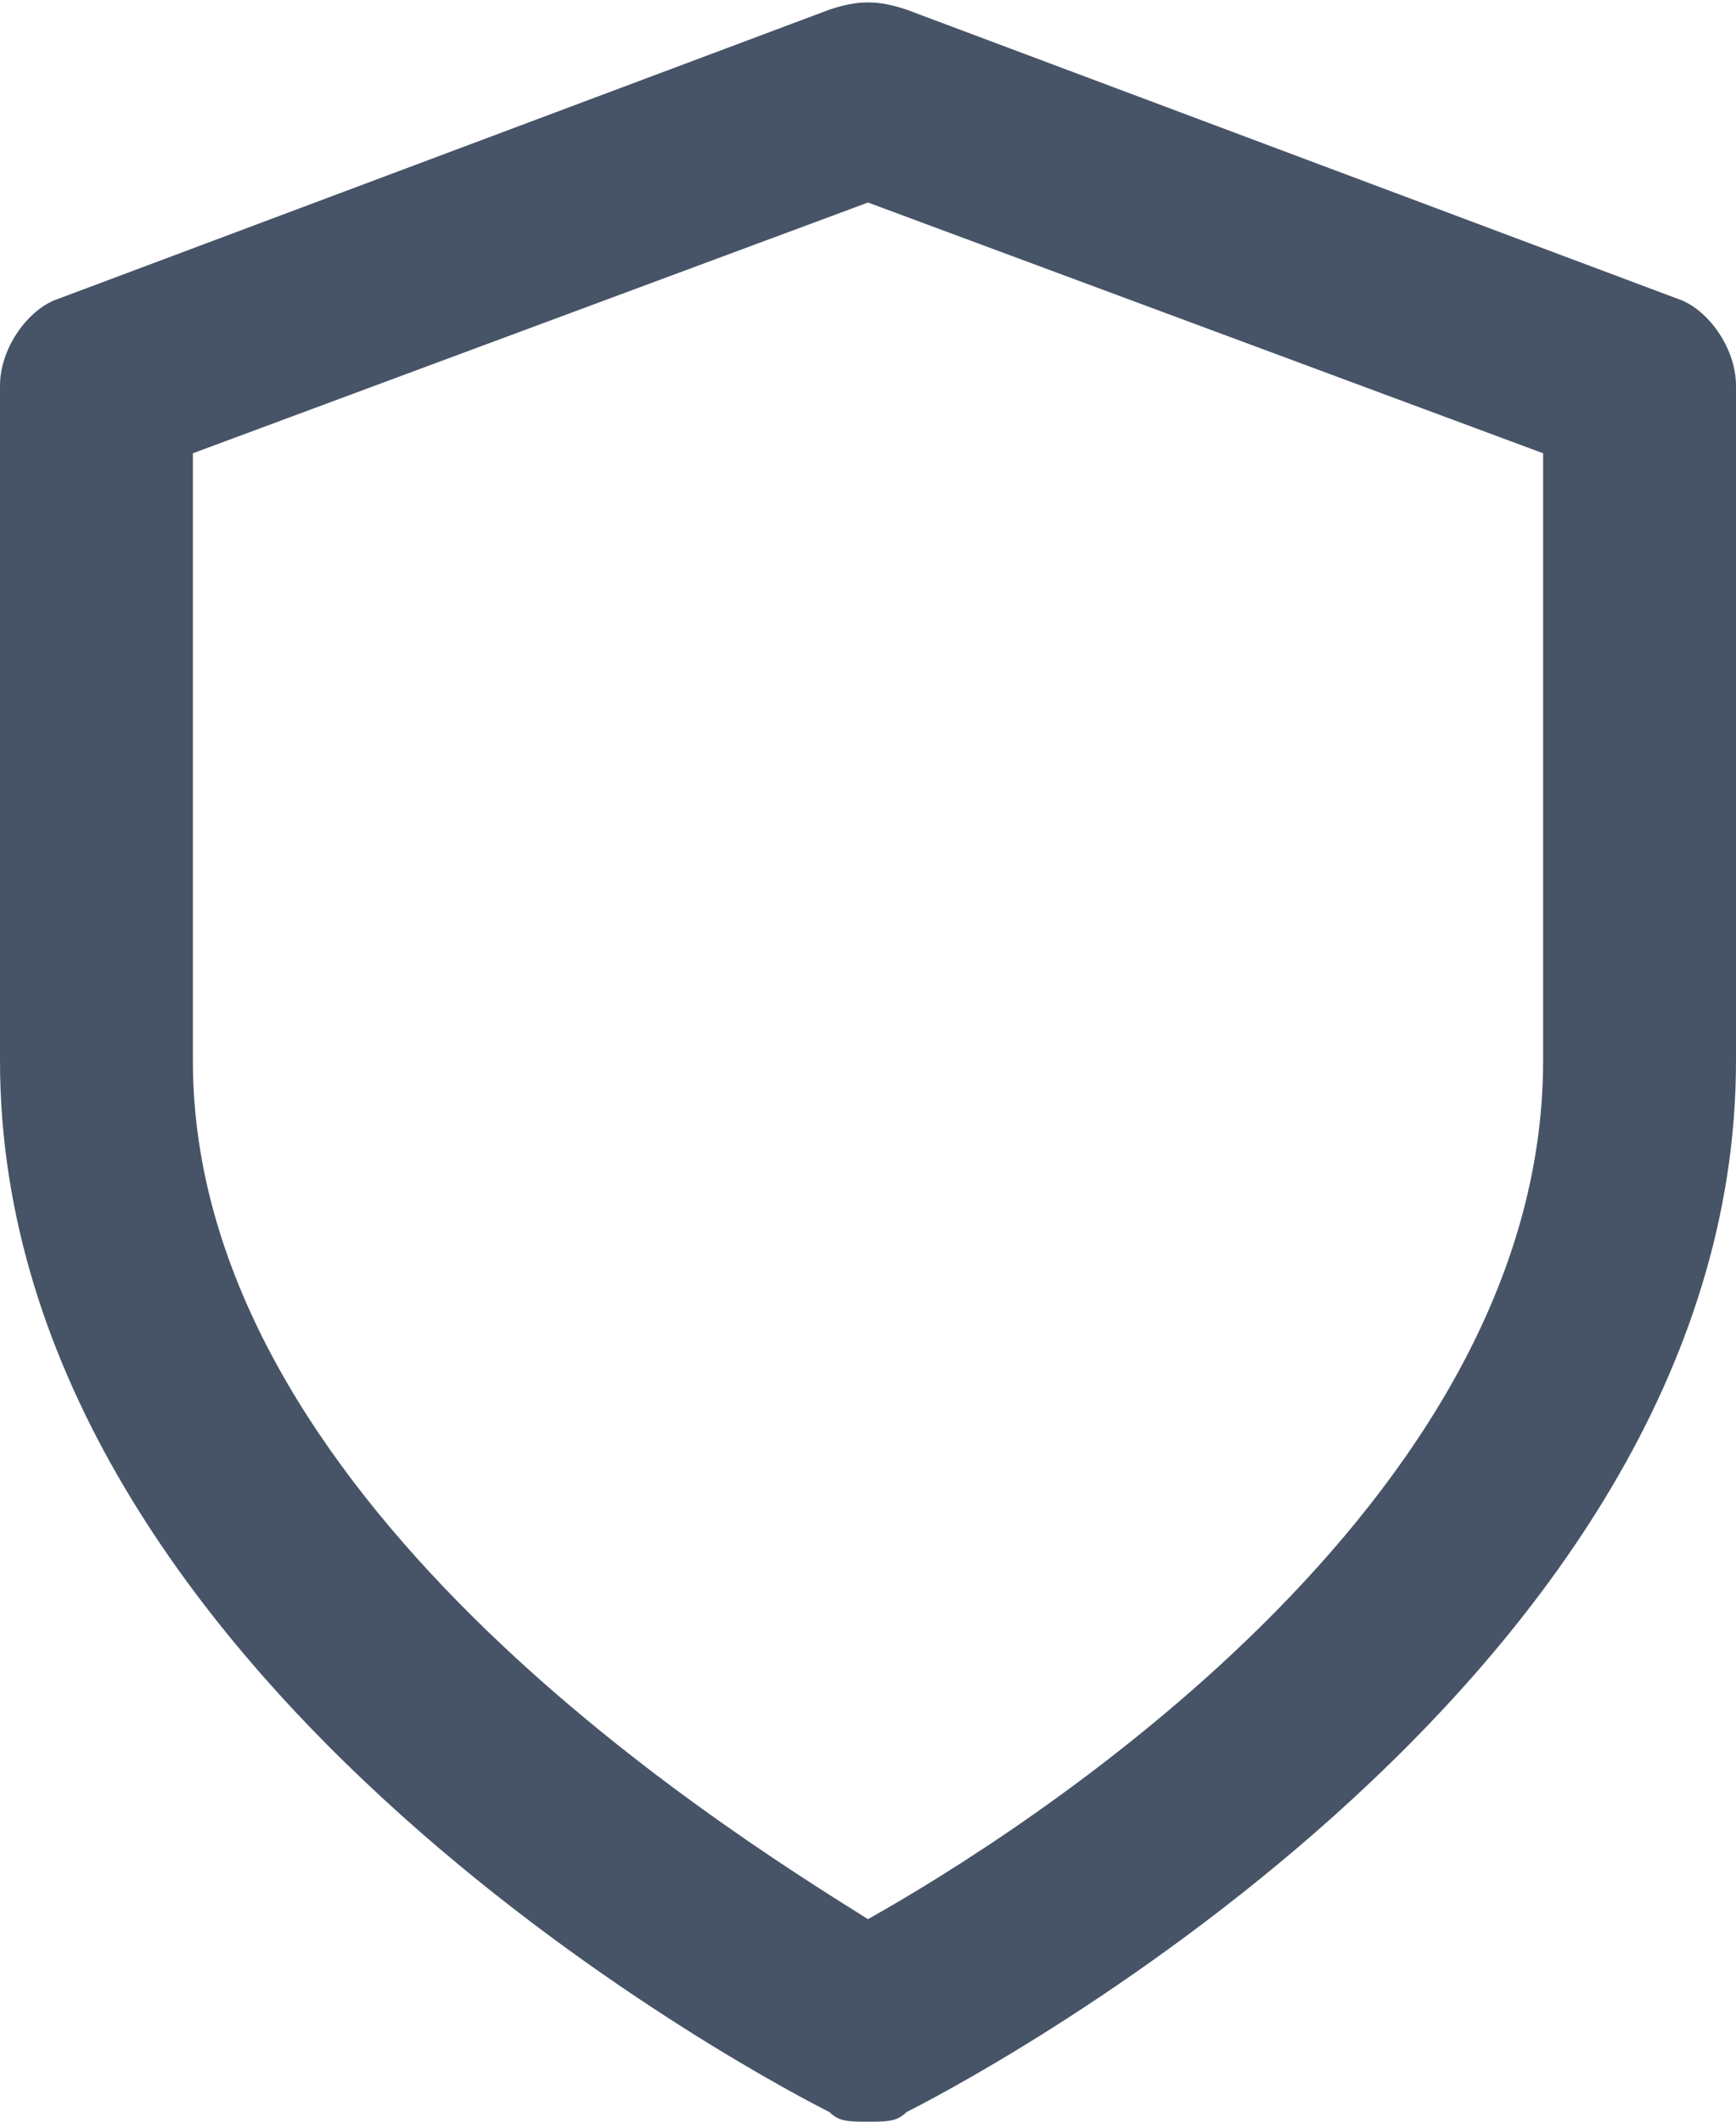
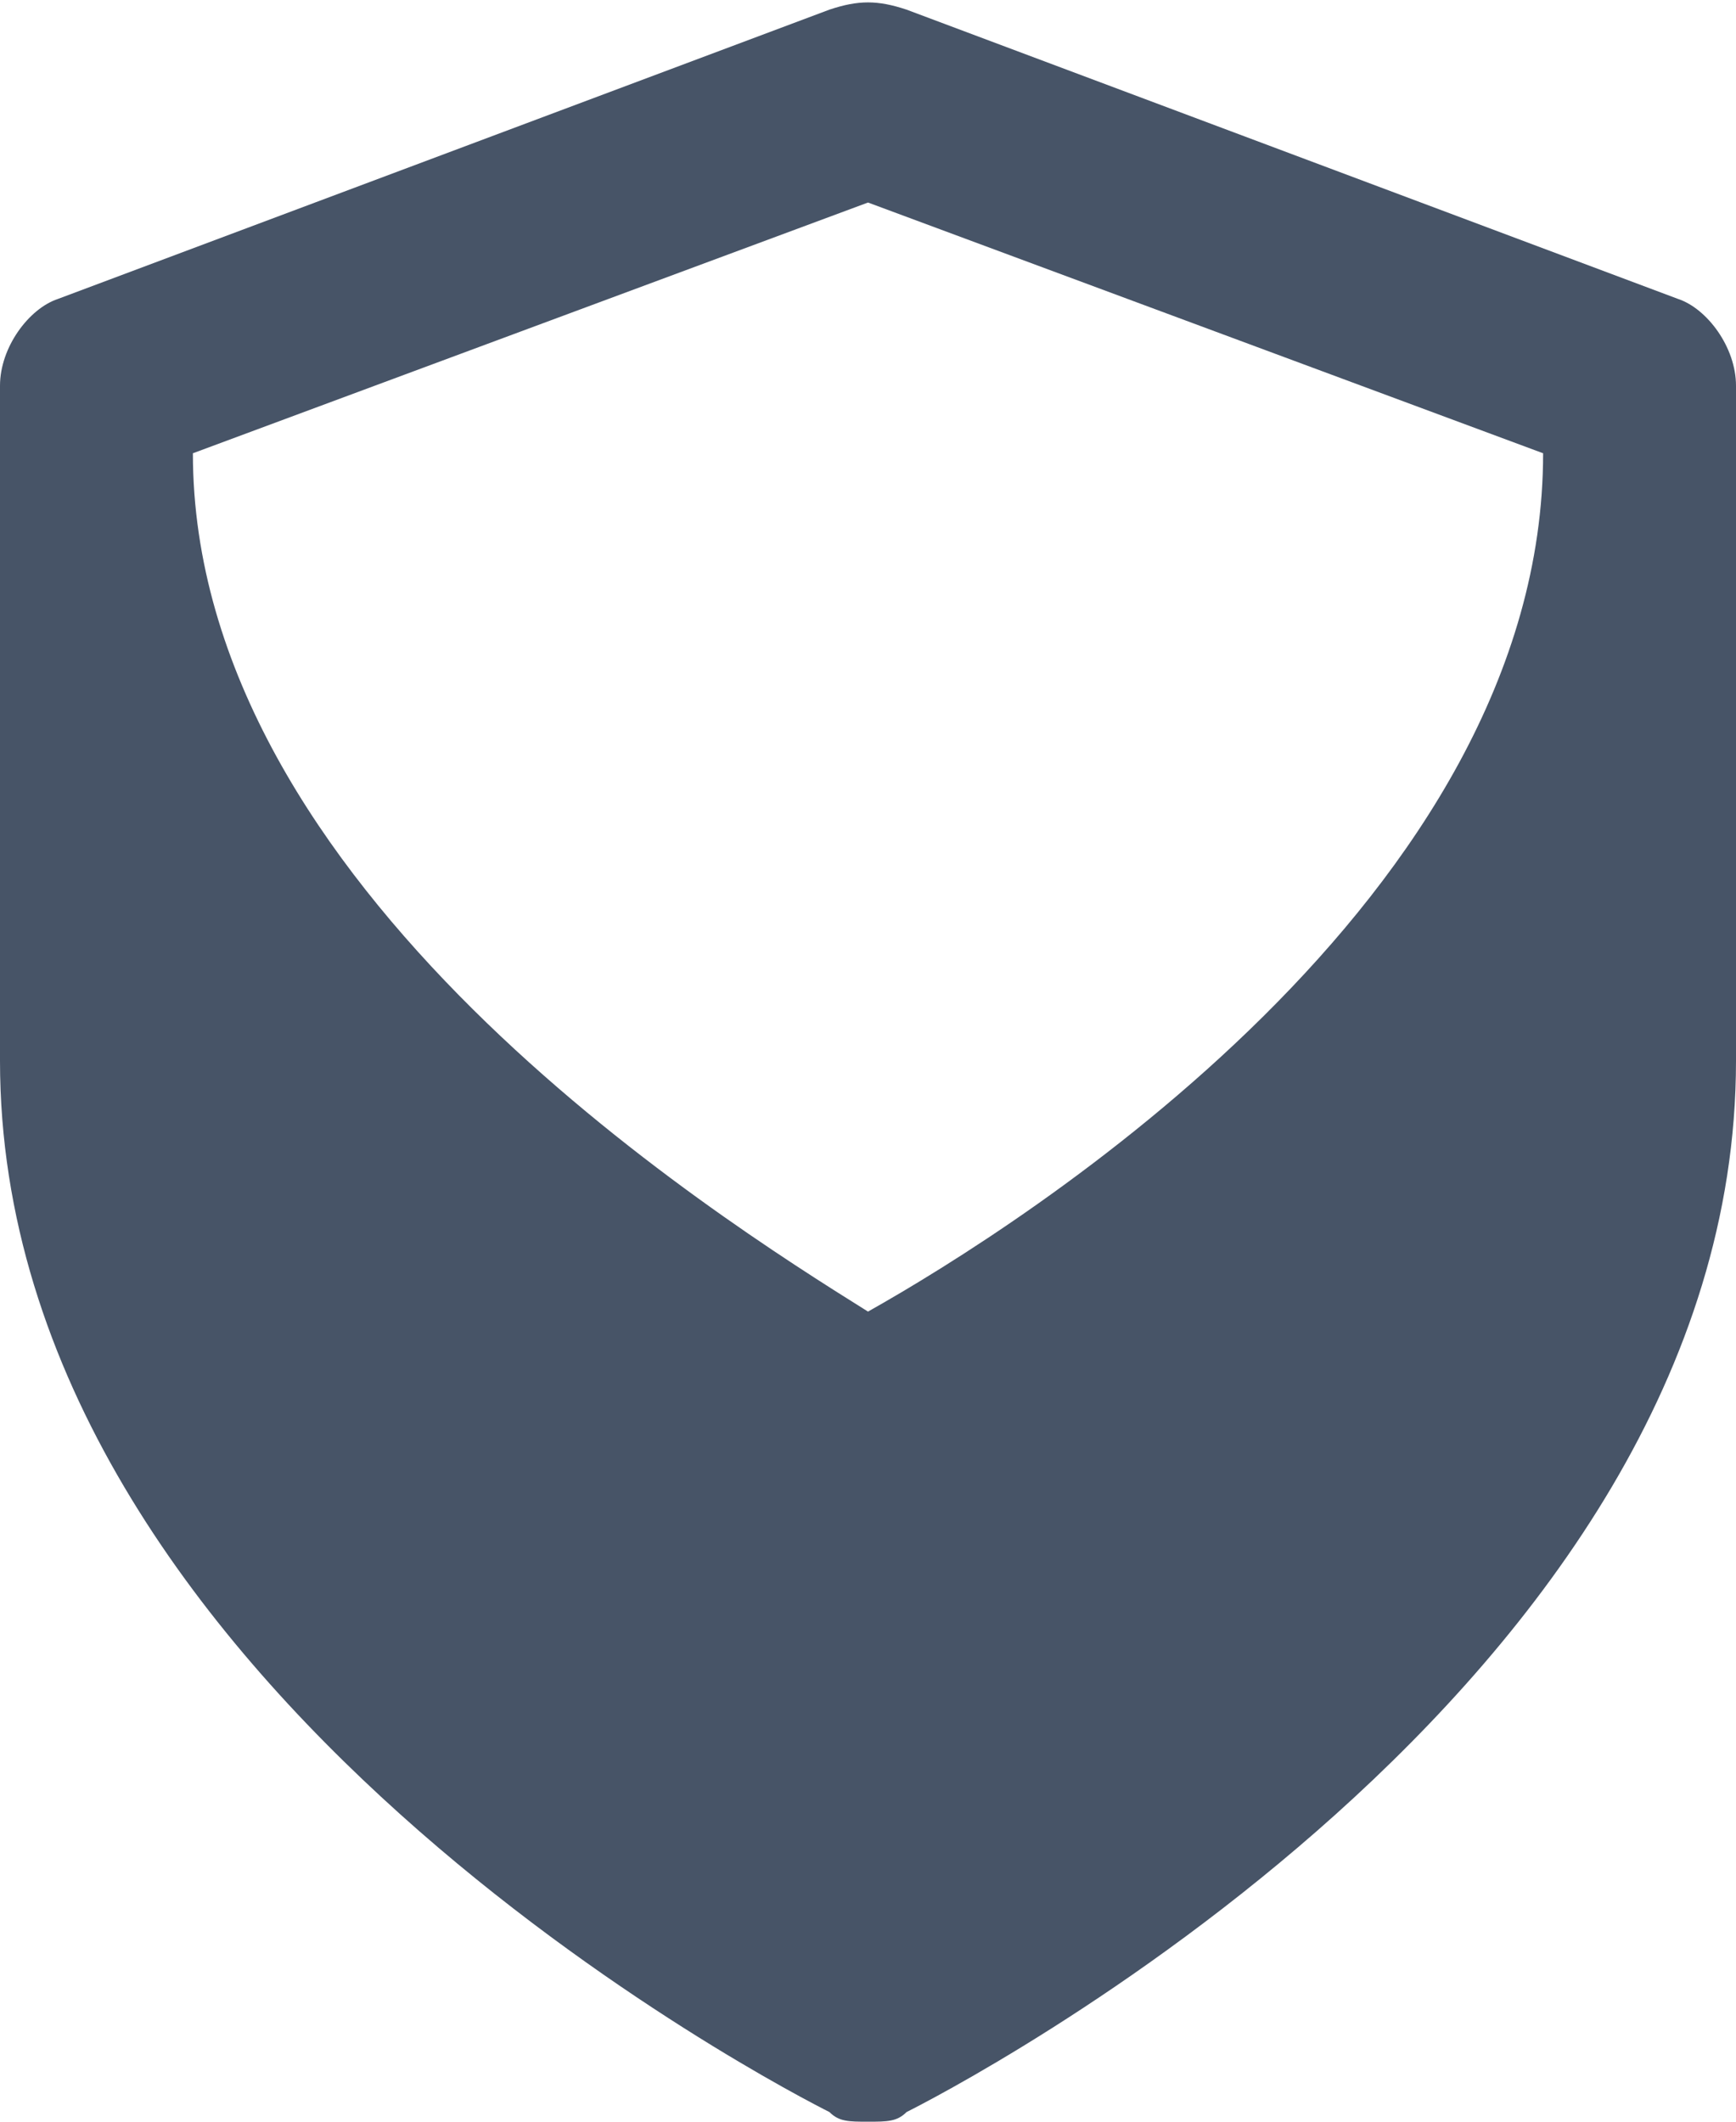
<svg xmlns="http://www.w3.org/2000/svg" version="1.1" id="Layer_1" x="0px" y="0px" viewBox="0 0 18 22" style="enable-background:new 0 0 18 22;" xml:space="preserve">
  <style type="text/css">
	.st0{fill:#475467;}
</style>
-   <path class="st0" d="M9,22c-0.2,0-0.3,0-0.4-0.1C8.2,21.7,0,17.5,0,11V4c0-0.4,0.3-0.8,0.6-0.9l8-3C8.9,0,9.1,0,9.4,0.1l8,3  C17.7,3.2,18,3.6,18,4v7c0,6.5-8.2,10.7-8.6,10.9C9.3,22,9.2,22,9,22z M2,4.7V11c0,4.5,5.4,7.9,7,8.9c1.6-0.9,7-4.3,7-8.9V4.7L9,2.1  L2,4.7z" />
+   <path class="st0" d="M9,22c-0.2,0-0.3,0-0.4-0.1C8.2,21.7,0,17.5,0,11V4c0-0.4,0.3-0.8,0.6-0.9l8-3C8.9,0,9.1,0,9.4,0.1l8,3  C17.7,3.2,18,3.6,18,4v7c0,6.5-8.2,10.7-8.6,10.9C9.3,22,9.2,22,9,22z M2,4.7c0,4.5,5.4,7.9,7,8.9c1.6-0.9,7-4.3,7-8.9V4.7L9,2.1  L2,4.7z" />
</svg>